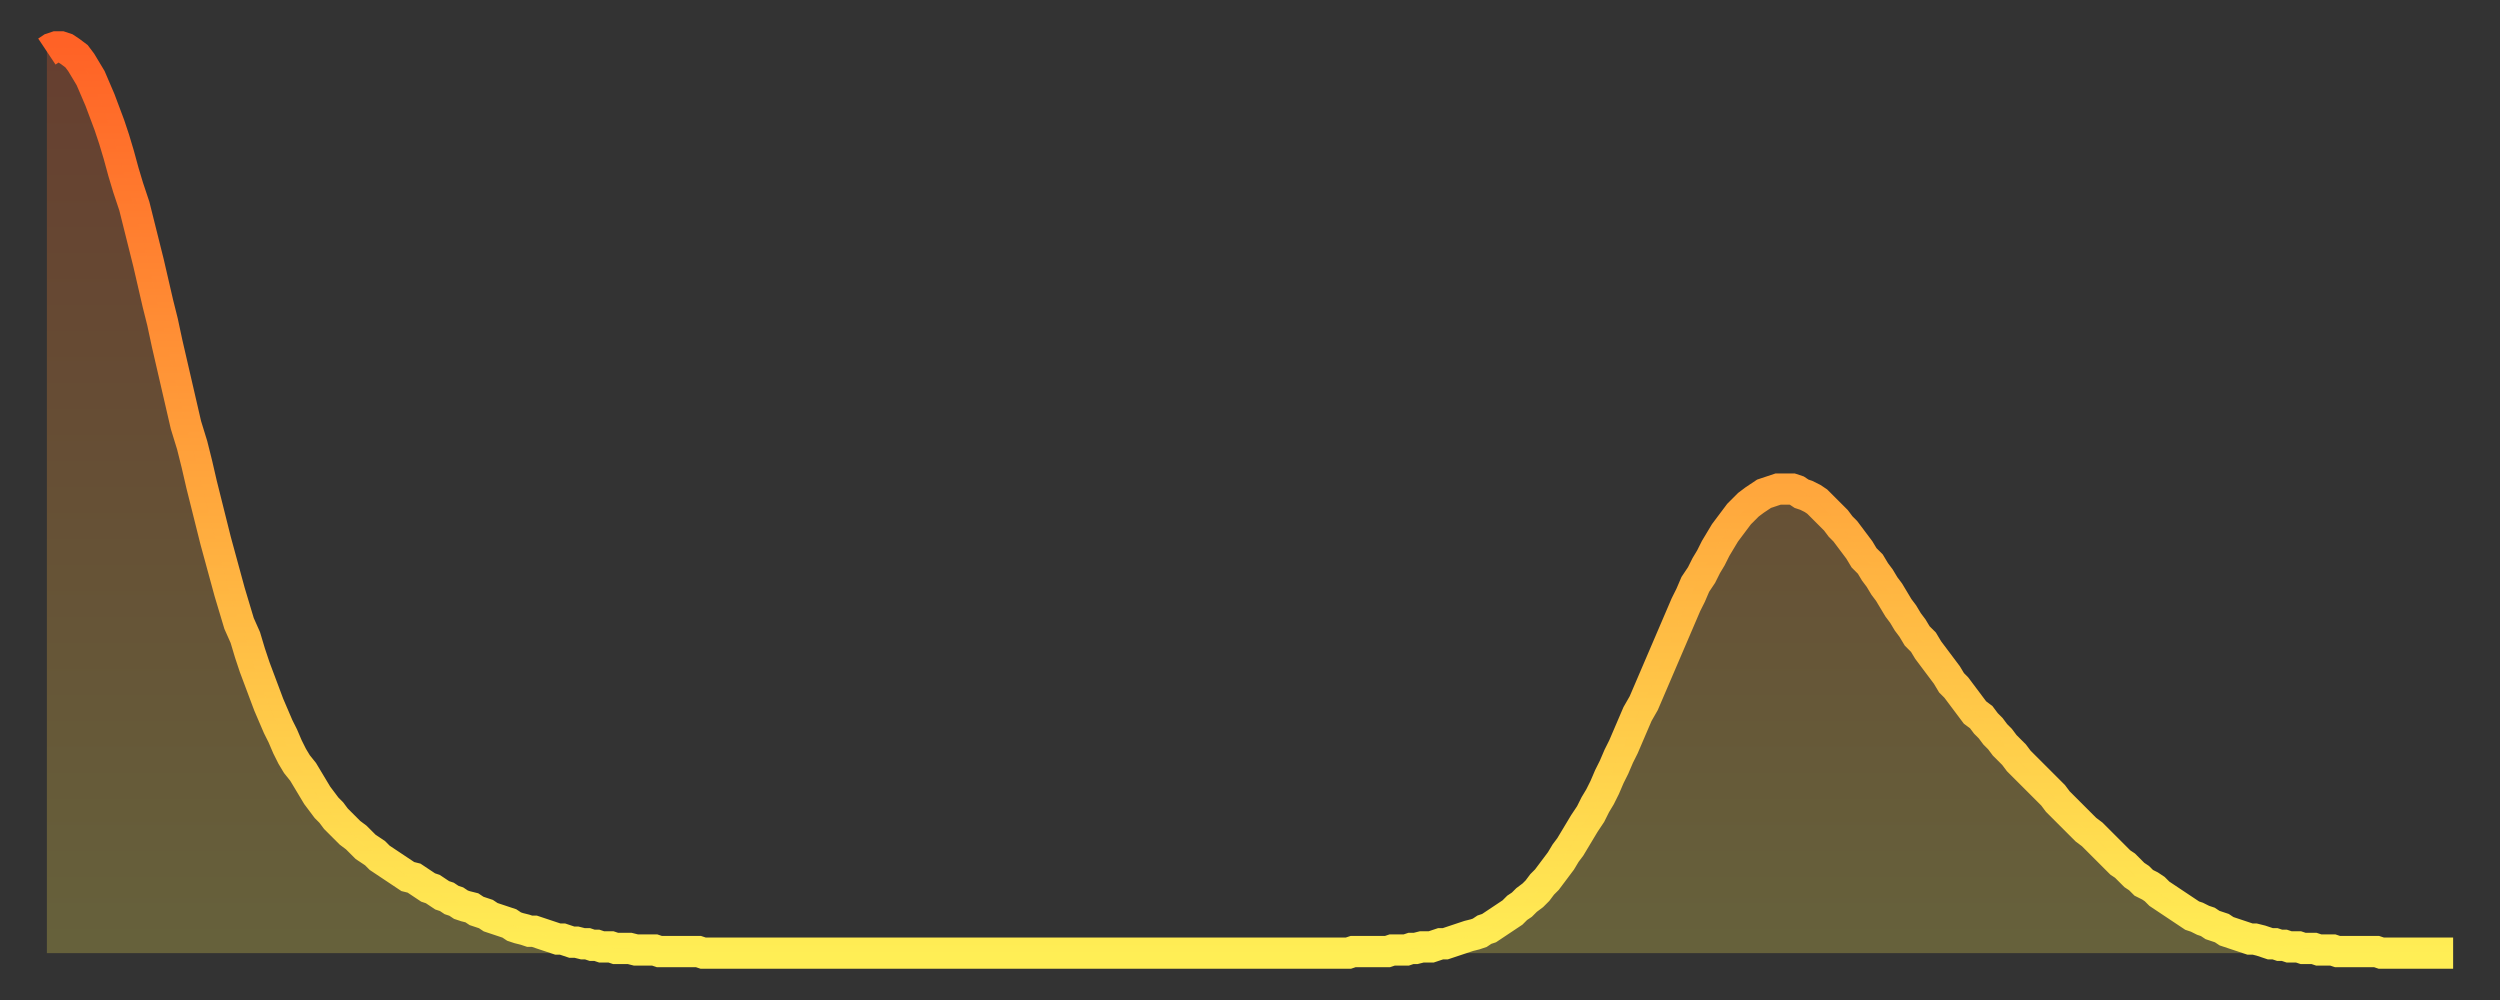
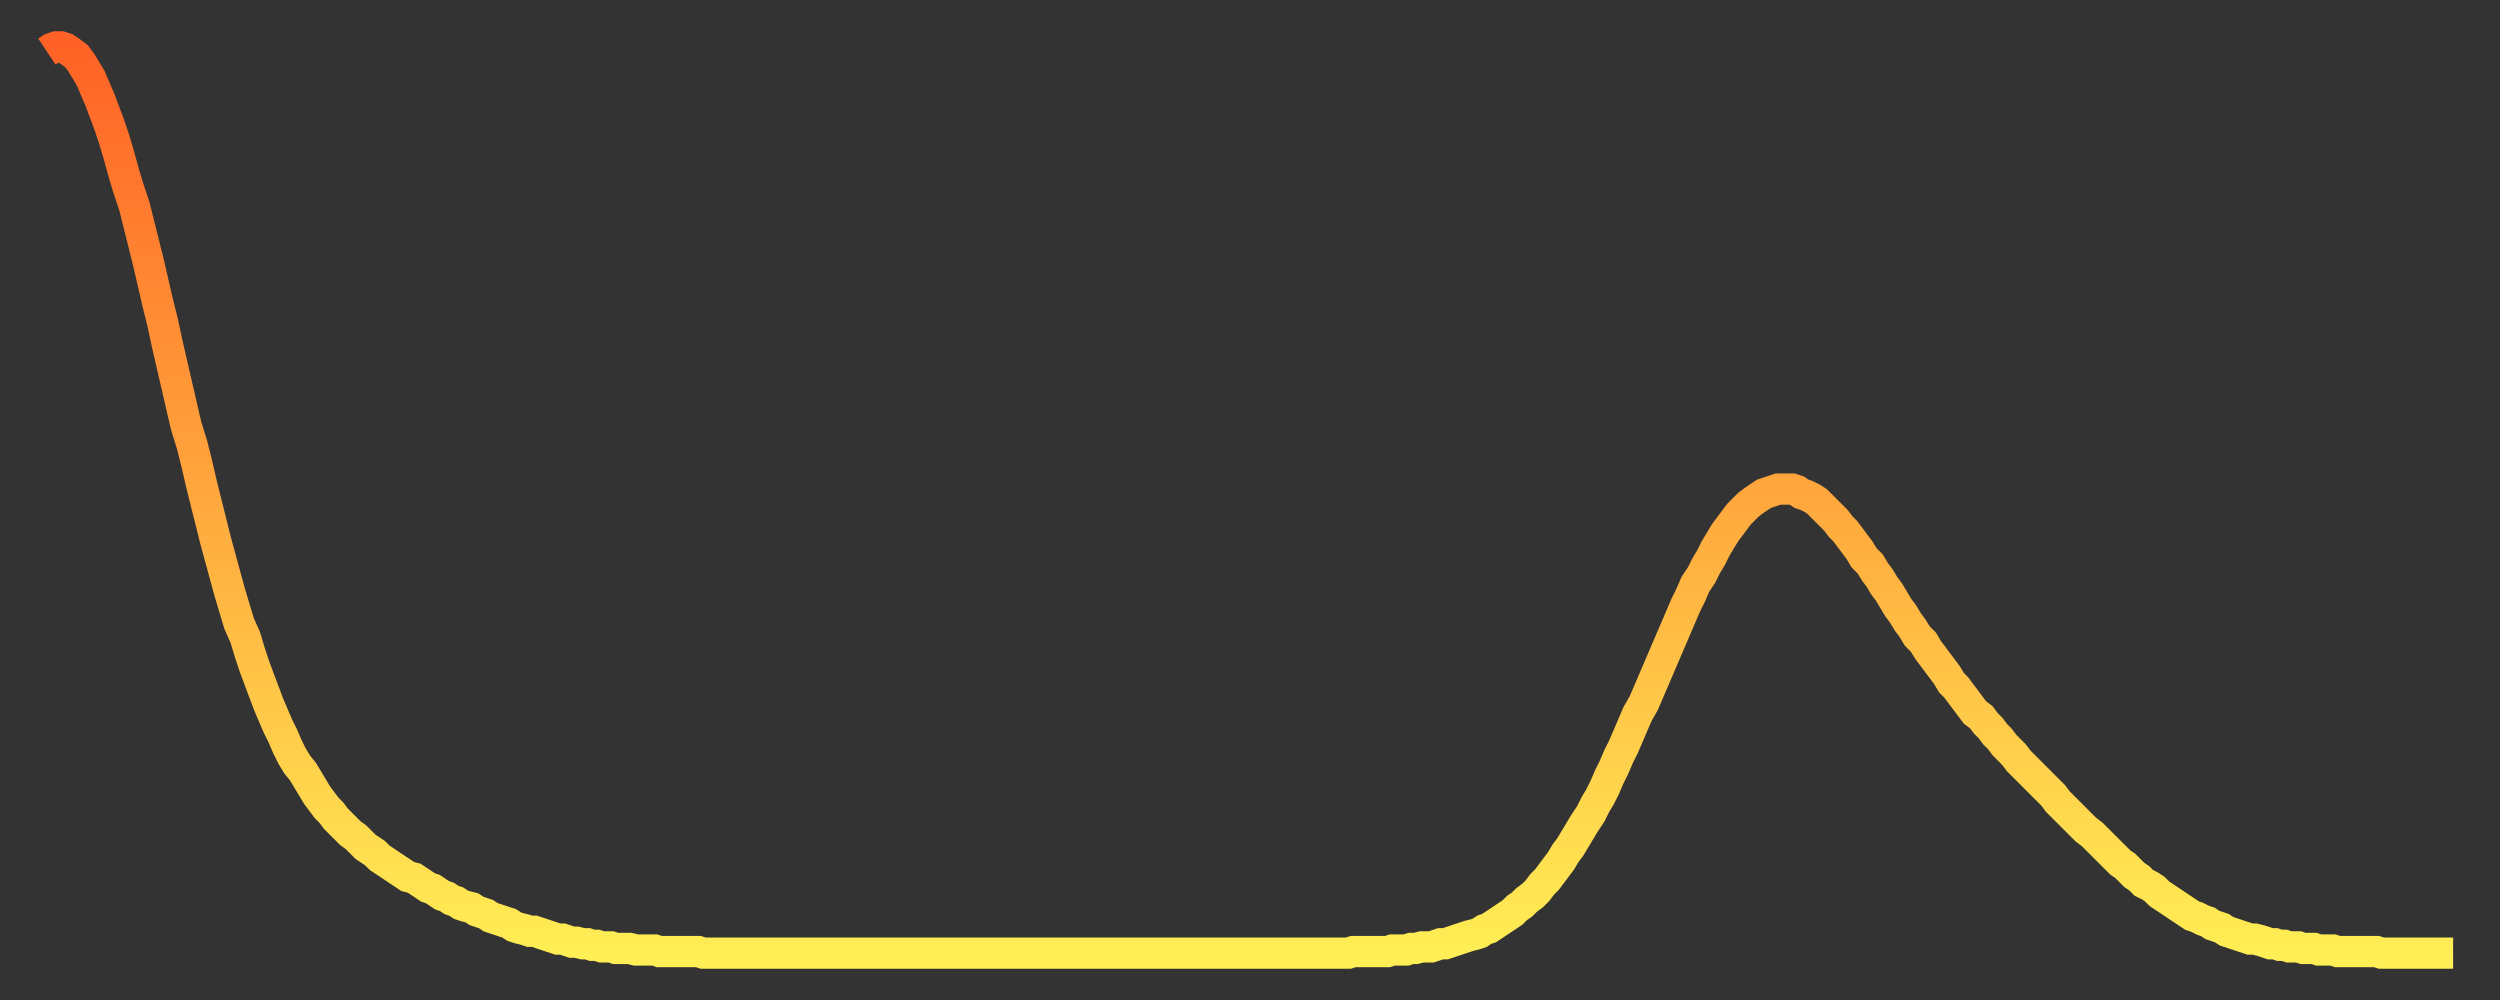
<svg xmlns="http://www.w3.org/2000/svg" baseProfile="full" height="64" version="1.1" width="160">
  <rect width="100%" height="100%" fill="#333333" stroke="none" />
  <defs>
    <linearGradient id="id3328840" x1="0" x2="0" y1="0" y2="1">
      <stop offset="0%" stop-color="#ff6226" />
      <stop offset="50%" stop-color="#ffa83d" />
      <stop offset="100%" stop-color="#ffee55" />
    </linearGradient>
  </defs>
  <g transform="translate(3,3)">
    <g>
      <path d="M 0.0 0.3 0.3 0.1 0.6 0.0 0.9 0.0 1.2 0.1 1.5 0.3 1.9 0.6 2.2 1.0 2.5 1.5 2.8 2.0 3.1 2.7 3.4 3.4 3.7 4.2 4.0 5.0 4.3 5.9 4.6 6.9 4.9 8.0 5.2 9.0 5.6 10.2 5.9 11.4 6.2 12.6 6.5 13.8 6.8 15.1 7.1 16.4 7.4 17.6 7.7 19.0 8.0 20.3 8.3 21.6 8.6 22.9 8.9 24.2 9.3 25.5 9.6 26.7 9.9 28.0 10.2 29.2 10.5 30.4 10.8 31.6 11.1 32.7 11.4 33.8 11.7 34.9 12.0 35.9 12.3 36.9 12.7 37.8 13.0 38.8 13.3 39.7 13.6 40.5 13.9 41.3 14.2 42.1 14.5 42.8 14.8 43.5 15.1 44.1 15.4 44.8 15.7 45.4 16.0 45.9 16.4 46.4 16.7 46.9 17.0 47.4 17.3 47.9 17.6 48.3 17.9 48.7 18.2 49.0 18.5 49.4 18.8 49.7 19.1 50.0 19.4 50.3 19.8 50.6 20.1 50.9 20.4 51.2 20.7 51.4 21.0 51.6 21.3 51.9 21.6 52.1 21.9 52.3 22.2 52.5 22.5 52.7 22.8 52.9 23.1 53.1 23.5 53.2 23.8 53.4 24.1 53.6 24.4 53.8 24.7 53.9 25.0 54.1 25.3 54.3 25.6 54.4 25.9 54.6 26.2 54.7 26.5 54.9 26.8 55.0 27.2 55.1 27.5 55.3 27.8 55.4 28.1 55.5 28.4 55.7 28.7 55.8 29.0 55.9 29.3 56.0 29.6 56.1 29.9 56.3 30.2 56.4 30.6 56.5 30.9 56.6 31.2 56.6 31.5 56.7 31.8 56.8 32.1 56.9 32.4 57.0 32.7 57.1 33.0 57.1 33.3 57.2 33.6 57.3 33.9 57.3 34.3 57.4 34.6 57.4 34.9 57.5 35.2 57.5 35.5 57.6 35.8 57.6 36.1 57.6 36.4 57.7 36.7 57.7 37.0 57.7 37.3 57.7 37.7 57.8 38.0 57.8 38.3 57.8 38.6 57.8 38.9 57.8 39.2 57.9 39.5 57.9 39.8 57.9 40.1 57.9 40.4 57.9 40.7 57.9 41.0 57.9 41.4 57.9 41.7 57.9 42.0 58.0 42.3 58.0 42.6 58.0 42.9 58.0 43.2 58.0 43.5 58.0 43.8 58.0 44.1 58.0 44.4 58.0 44.7 58.0 45.1 58.0 45.4 58.0 45.7 58.0 46.0 58.0 46.3 58.0 46.6 58.0 46.9 58.0 47.2 58.0 47.5 58.0 47.8 58.0 48.1 58.0 48.5 58.0 48.8 58.0 49.1 58.0 49.4 58.0 49.7 58.0 50.0 58.0 50.3 58.0 50.6 58.0 50.9 58.0 51.2 58.0 51.5 58.0 51.8 58.0 52.2 58.0 52.5 58.0 52.8 58.0 53.1 58.0 53.4 58.0 53.7 58.0 54.0 58.0 54.3 58.0 54.6 58.0 54.9 58.0 55.2 58.0 55.6 58.0 55.9 58.0 56.2 58.0 56.5 58.0 56.8 58.0 57.1 58.0 57.4 58.0 57.7 58.0 58.0 58.0 58.3 58.0 58.6 58.0 58.9 58.0 59.3 58.0 59.6 58.0 59.9 58.0 60.2 58.0 60.5 58.0 60.8 58.0 61.1 58.0 61.4 58.0 61.7 58.0 62.0 58.0 62.3 58.0 62.6 58.0 63.0 58.0 63.3 58.0 63.6 58.0 63.9 58.0 64.2 58.0 64.5 58.0 64.8 58.0 65.1 58.0 65.4 58.0 65.7 58.0 66.0 58.0 66.4 58.0 66.7 58.0 67.0 58.0 67.3 58.0 67.6 58.0 67.9 58.0 68.2 58.0 68.5 58.0 68.8 58.0 69.1 58.0 69.4 58.0 69.7 58.0 70.1 58.0 70.4 58.0 70.7 58.0 71.0 58.0 71.3 58.0 71.6 58.0 71.9 58.0 72.2 58.0 72.5 58.0 72.8 58.0 73.1 58.0 73.5 58.0 73.8 58.0 74.1 58.0 74.4 58.0 74.7 58.0 75.0 58.0 75.3 58.0 75.6 58.0 75.9 58.0 76.2 58.0 76.5 58.0 76.8 58.0 77.2 58.0 77.5 58.0 77.8 58.0 78.1 58.0 78.4 58.0 78.7 58.0 79.0 58.0 79.3 58.0 79.6 58.0 79.9 58.0 80.2 58.0 80.5 58.0 80.9 58.0 81.2 58.0 81.5 58.0 81.8 58.0 82.1 58.0 82.4 58.0 82.7 58.0 83.0 58.0 83.3 58.0 83.6 57.9 83.9 57.9 84.3 57.9 84.6 57.9 84.9 57.9 85.2 57.9 85.5 57.9 85.8 57.9 86.1 57.8 86.4 57.8 86.7 57.8 87.0 57.8 87.3 57.7 87.6 57.7 88.0 57.6 88.3 57.6 88.6 57.6 88.9 57.5 89.2 57.4 89.5 57.4 89.8 57.3 90.1 57.2 90.4 57.1 90.7 57.0 91.0 56.9 91.4 56.8 91.7 56.7 92.0 56.5 92.3 56.4 92.6 56.2 92.9 56.0 93.2 55.8 93.5 55.6 93.8 55.4 94.1 55.1 94.4 54.9 94.7 54.6 95.1 54.3 95.4 54.0 95.7 53.6 96.0 53.3 96.3 52.9 96.6 52.5 96.9 52.1 97.2 51.6 97.5 51.2 97.8 50.7 98.1 50.2 98.4 49.7 98.8 49.1 99.1 48.5 99.4 48.0 99.7 47.4 100.0 46.7 100.3 46.1 100.6 45.4 100.9 44.8 101.2 44.1 101.5 43.4 101.8 42.7 102.2 42.0 102.5 41.3 102.8 40.6 103.1 39.9 103.4 39.2 103.7 38.5 104.0 37.8 104.3 37.1 104.6 36.4 104.9 35.7 105.2 35.1 105.5 34.4 105.9 33.8 106.2 33.2 106.5 32.7 106.8 32.1 107.1 31.6 107.4 31.1 107.7 30.7 108.0 30.3 108.3 29.9 108.6 29.6 108.9 29.3 109.3 29.0 109.6 28.8 109.9 28.6 110.2 28.5 110.5 28.4 110.8 28.3 111.1 28.3 111.4 28.3 111.7 28.3 112.0 28.4 112.3 28.6 112.6 28.7 113.0 28.9 113.3 29.1 113.6 29.4 113.9 29.7 114.2 30.0 114.5 30.3 114.8 30.7 115.1 31.0 115.4 31.4 115.7 31.8 116.0 32.2 116.3 32.7 116.7 33.1 117.0 33.6 117.3 34.0 117.6 34.5 117.9 34.9 118.2 35.4 118.5 35.9 118.8 36.3 119.1 36.8 119.4 37.2 119.7 37.7 120.1 38.1 120.4 38.6 120.7 39.0 121.0 39.4 121.3 39.8 121.6 40.2 121.9 40.7 122.2 41.0 122.5 41.4 122.8 41.8 123.1 42.2 123.4 42.6 123.8 42.9 124.1 43.3 124.4 43.6 124.7 44.0 125.0 44.3 125.3 44.7 125.6 45.0 125.9 45.3 126.2 45.7 126.5 46.0 126.8 46.3 127.2 46.7 127.5 47.0 127.8 47.3 128.1 47.6 128.4 47.9 128.7 48.3 129.0 48.6 129.3 48.9 129.6 49.2 129.9 49.5 130.2 49.8 130.5 50.1 130.9 50.4 131.2 50.7 131.5 51.0 131.8 51.3 132.1 51.6 132.4 51.9 132.7 52.2 133.0 52.4 133.3 52.7 133.6 53.0 133.9 53.2 134.2 53.5 134.6 53.7 134.9 53.9 135.2 54.2 135.5 54.4 135.8 54.6 136.1 54.8 136.4 55.0 136.7 55.2 137.0 55.4 137.3 55.6 137.6 55.7 138.0 55.9 138.3 56.0 138.6 56.2 138.9 56.3 139.2 56.4 139.5 56.6 139.8 56.7 140.1 56.8 140.4 56.9 140.7 57.0 141.0 57.1 141.3 57.1 141.7 57.2 142.0 57.3 142.3 57.4 142.6 57.4 142.9 57.5 143.2 57.5 143.5 57.6 143.8 57.6 144.1 57.6 144.4 57.7 144.7 57.7 145.1 57.7 145.4 57.8 145.7 57.8 146.0 57.8 146.3 57.8 146.6 57.9 146.9 57.9 147.2 57.9 147.5 57.9 147.8 57.9 148.1 57.9 148.4 57.9 148.8 57.9 149.1 57.9 149.4 58.0 149.7 58.0 150.0 58.0 150.3 58.0 150.6 58.0 150.9 58.0 151.2 58.0 151.5 58.0 151.8 58.0 152.1 58.0 152.5 58.0 152.8 58.0 153.1 58.0 153.4 58.0 153.7 58.0 154.0 58.0" fill="none" id="graph-curve" opacity="1" stroke="url(#id3328840)" stroke-width="2" />
-       <path d="M 0 58 L 0.0 0.3 0.3 0.1 0.6 0.0 0.9 0.0 1.2 0.1 1.5 0.3 1.9 0.6 2.2 1.0 2.5 1.5 2.8 2.0 3.1 2.7 3.4 3.4 3.7 4.2 4.0 5.0 4.3 5.9 4.6 6.9 4.9 8.0 5.2 9.0 5.6 10.2 5.9 11.4 6.2 12.6 6.5 13.8 6.8 15.1 7.1 16.4 7.4 17.6 7.7 19.0 8.0 20.3 8.3 21.6 8.6 22.9 8.9 24.2 9.3 25.5 9.6 26.7 9.9 28.0 10.2 29.2 10.5 30.4 10.8 31.6 11.1 32.7 11.4 33.8 11.7 34.9 12.0 35.9 12.3 36.9 12.7 37.8 13.0 38.8 13.3 39.7 13.6 40.5 13.9 41.3 14.2 42.1 14.5 42.8 14.8 43.5 15.1 44.1 15.4 44.8 15.7 45.4 16.0 45.9 16.4 46.4 16.7 46.9 17.0 47.4 17.3 47.9 17.6 48.3 17.9 48.7 18.2 49.0 18.5 49.4 18.8 49.7 19.1 50.0 19.4 50.3 19.8 50.6 20.1 50.9 20.4 51.2 20.7 51.4 21.0 51.6 21.3 51.9 21.6 52.1 21.9 52.3 22.2 52.5 22.5 52.7 22.8 52.9 23.1 53.1 23.5 53.2 23.8 53.4 24.1 53.6 24.4 53.8 24.7 53.9 25.0 54.1 25.3 54.3 25.6 54.4 25.9 54.6 26.2 54.7 26.5 54.9 26.8 55.0 27.2 55.1 27.5 55.3 27.8 55.4 28.1 55.5 28.4 55.7 28.7 55.8 29.0 55.9 29.3 56.0 29.6 56.1 29.9 56.3 30.2 56.4 30.6 56.5 30.9 56.6 31.2 56.6 31.5 56.7 31.8 56.8 32.1 56.9 32.4 57.0 32.7 57.1 33.0 57.1 33.3 57.2 33.6 57.3 33.9 57.3 34.3 57.4 34.6 57.4 34.9 57.5 35.2 57.5 35.5 57.6 35.8 57.6 36.1 57.6 36.4 57.7 36.7 57.7 37.0 57.7 37.3 57.7 37.7 57.8 38.0 57.8 38.3 57.8 38.6 57.8 38.9 57.8 39.2 57.9 39.5 57.9 39.8 57.9 40.1 57.9 40.4 57.9 40.7 57.9 41.0 57.9 41.4 57.9 41.7 57.9 42.0 58.0 42.3 58.0 42.6 58.0 42.9 58.0 43.2 58.0 43.5 58.0 43.8 58.0 44.1 58.0 44.4 58.0 44.7 58.0 45.1 58.0 45.4 58.0 45.7 58.0 46.0 58.0 46.3 58.0 46.6 58.0 46.9 58.0 47.2 58.0 47.5 58.0 47.8 58.0 48.1 58.0 48.5 58.0 48.8 58.0 49.1 58.0 49.4 58.0 49.7 58.0 50.0 58.0 50.3 58.0 50.6 58.0 50.9 58.0 51.2 58.0 51.5 58.0 51.8 58.0 52.2 58.0 52.5 58.0 52.8 58.0 53.1 58.0 53.4 58.0 53.7 58.0 54.0 58.0 54.3 58.0 54.6 58.0 54.9 58.0 55.2 58.0 55.6 58.0 55.9 58.0 56.2 58.0 56.5 58.0 56.8 58.0 57.1 58.0 57.4 58.0 57.7 58.0 58.0 58.0 58.3 58.0 58.6 58.0 58.9 58.0 59.3 58.0 59.6 58.0 59.9 58.0 60.2 58.0 60.5 58.0 60.8 58.0 61.1 58.0 61.4 58.0 61.7 58.0 62.0 58.0 62.3 58.0 62.6 58.0 63.0 58.0 63.3 58.0 63.6 58.0 63.9 58.0 64.2 58.0 64.5 58.0 64.8 58.0 65.1 58.0 65.4 58.0 65.7 58.0 66.0 58.0 66.4 58.0 66.7 58.0 67.0 58.0 67.3 58.0 67.6 58.0 67.9 58.0 68.2 58.0 68.5 58.0 68.8 58.0 69.1 58.0 69.4 58.0 69.7 58.0 70.1 58.0 70.4 58.0 70.7 58.0 71.0 58.0 71.3 58.0 71.6 58.0 71.9 58.0 72.2 58.0 72.5 58.0 72.8 58.0 73.1 58.0 73.5 58.0 73.8 58.0 74.1 58.0 74.4 58.0 74.7 58.0 75.0 58.0 75.3 58.0 75.6 58.0 75.9 58.0 76.2 58.0 76.5 58.0 76.8 58.0 77.2 58.0 77.5 58.0 77.8 58.0 78.1 58.0 78.4 58.0 78.7 58.0 79.0 58.0 79.3 58.0 79.6 58.0 79.9 58.0 80.2 58.0 80.5 58.0 80.9 58.0 81.2 58.0 81.5 58.0 81.8 58.0 82.1 58.0 82.4 58.0 82.7 58.0 83.0 58.0 83.3 58.0 83.6 57.9 83.9 57.9 84.3 57.9 84.6 57.9 84.9 57.9 85.2 57.9 85.5 57.9 85.8 57.9 86.1 57.8 86.4 57.8 86.7 57.8 87.0 57.8 87.3 57.7 87.6 57.7 88.0 57.6 88.3 57.6 88.6 57.6 88.9 57.5 89.2 57.4 89.5 57.4 89.8 57.3 90.1 57.2 90.4 57.1 90.7 57.0 91.0 56.9 91.4 56.8 91.7 56.7 92.0 56.5 92.3 56.4 92.6 56.2 92.9 56.0 93.2 55.8 93.5 55.6 93.8 55.4 94.1 55.1 94.4 54.9 94.7 54.6 95.1 54.3 95.4 54.0 95.7 53.6 96.0 53.3 96.3 52.9 96.6 52.5 96.9 52.1 97.2 51.6 97.5 51.2 97.8 50.7 98.1 50.2 98.4 49.7 98.8 49.1 99.1 48.5 99.4 48.0 99.7 47.4 100.0 46.7 100.3 46.1 100.6 45.4 100.9 44.8 101.2 44.1 101.5 43.4 101.8 42.7 102.2 42.0 102.5 41.3 102.8 40.6 103.1 39.9 103.4 39.2 103.7 38.5 104.0 37.8 104.3 37.1 104.6 36.4 104.9 35.7 105.2 35.1 105.5 34.4 105.9 33.8 106.2 33.2 106.5 32.7 106.8 32.1 107.1 31.6 107.4 31.1 107.7 30.7 108.0 30.3 108.3 29.9 108.6 29.6 108.9 29.3 109.3 29.0 109.6 28.8 109.9 28.6 110.2 28.5 110.5 28.4 110.8 28.3 111.1 28.3 111.4 28.3 111.7 28.3 112.0 28.4 112.3 28.6 112.6 28.7 113.0 28.9 113.3 29.1 113.6 29.4 113.9 29.7 114.2 30.0 114.5 30.3 114.8 30.7 115.1 31.0 115.4 31.4 115.7 31.8 116.0 32.2 116.3 32.7 116.7 33.1 117.0 33.6 117.3 34.0 117.6 34.5 117.9 34.9 118.2 35.4 118.5 35.9 118.8 36.3 119.1 36.8 119.4 37.2 119.7 37.7 120.1 38.1 120.4 38.6 120.7 39.0 121.0 39.4 121.3 39.8 121.6 40.2 121.9 40.7 122.2 41.0 122.5 41.4 122.8 41.8 123.1 42.2 123.4 42.6 123.8 42.9 124.1 43.3 124.4 43.6 124.7 44.0 125.0 44.3 125.3 44.7 125.6 45.0 125.9 45.3 126.2 45.7 126.5 46.0 126.8 46.3 127.2 46.7 127.5 47.0 127.8 47.3 128.1 47.6 128.4 47.9 128.7 48.3 129.0 48.6 129.3 48.9 129.6 49.2 129.9 49.5 130.2 49.8 130.5 50.1 130.9 50.4 131.2 50.7 131.5 51.0 131.8 51.3 132.1 51.6 132.4 51.9 132.7 52.2 133.0 52.4 133.3 52.7 133.6 53.0 133.9 53.2 134.2 53.5 134.6 53.7 134.9 53.9 135.2 54.2 135.5 54.4 135.8 54.6 136.1 54.8 136.4 55.0 136.7 55.2 137.0 55.4 137.3 55.6 137.6 55.7 138.0 55.9 138.3 56.0 138.6 56.2 138.9 56.3 139.2 56.4 139.5 56.6 139.8 56.7 140.1 56.8 140.4 56.9 140.7 57.0 141.0 57.1 141.3 57.1 141.7 57.2 142.0 57.3 142.3 57.4 142.6 57.4 142.9 57.5 143.2 57.5 143.5 57.6 143.8 57.6 144.1 57.6 144.4 57.7 144.7 57.7 145.1 57.7 145.4 57.8 145.7 57.8 146.0 57.8 146.3 57.8 146.6 57.9 146.9 57.9 147.2 57.9 147.5 57.9 147.8 57.9 148.1 57.9 148.4 57.9 148.8 57.9 149.1 57.9 149.4 58.0 149.7 58.0 150.0 58.0 150.3 58.0 150.6 58.0 150.9 58.0 151.2 58.0 151.5 58.0 151.8 58.0 152.1 58.0 152.5 58.0 152.8 58.0 153.1 58.0 153.4 58.0 153.7 58.0 154.0 58.0 154 58" fill="url(#id3328840)" fill-opacity=".25" id="graph-shadow" />
    </g>
  </g>
</svg>